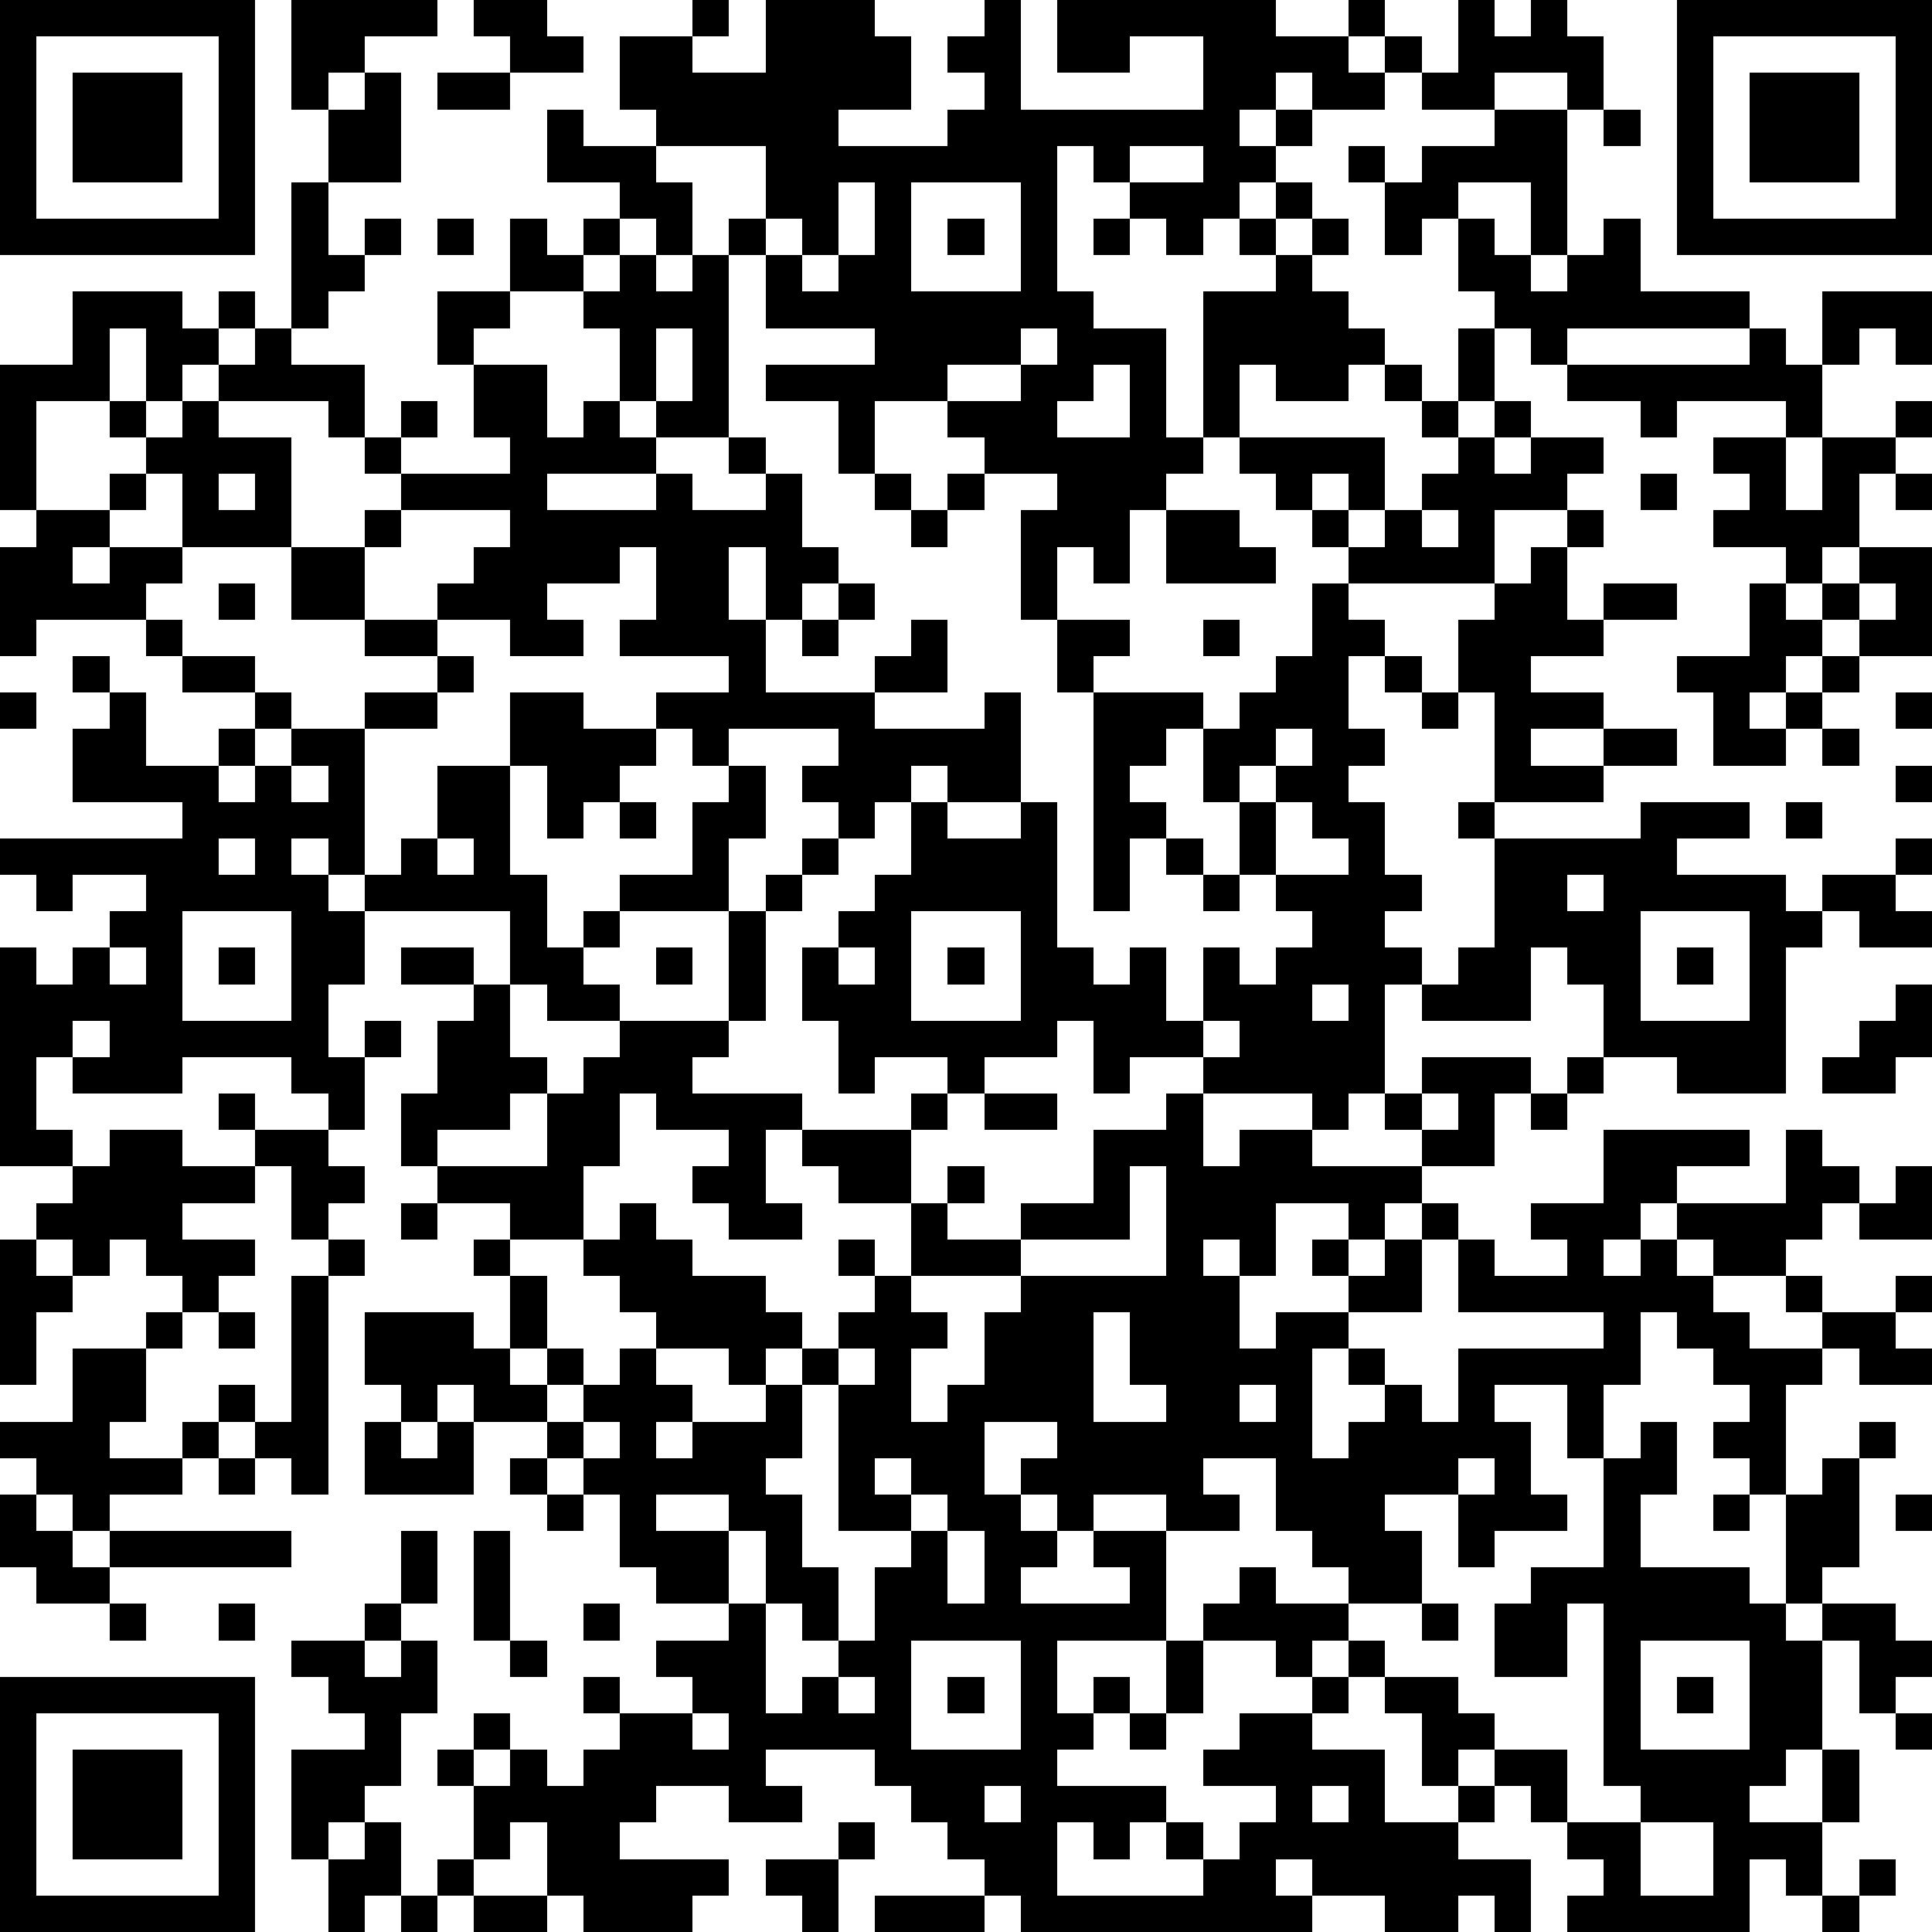
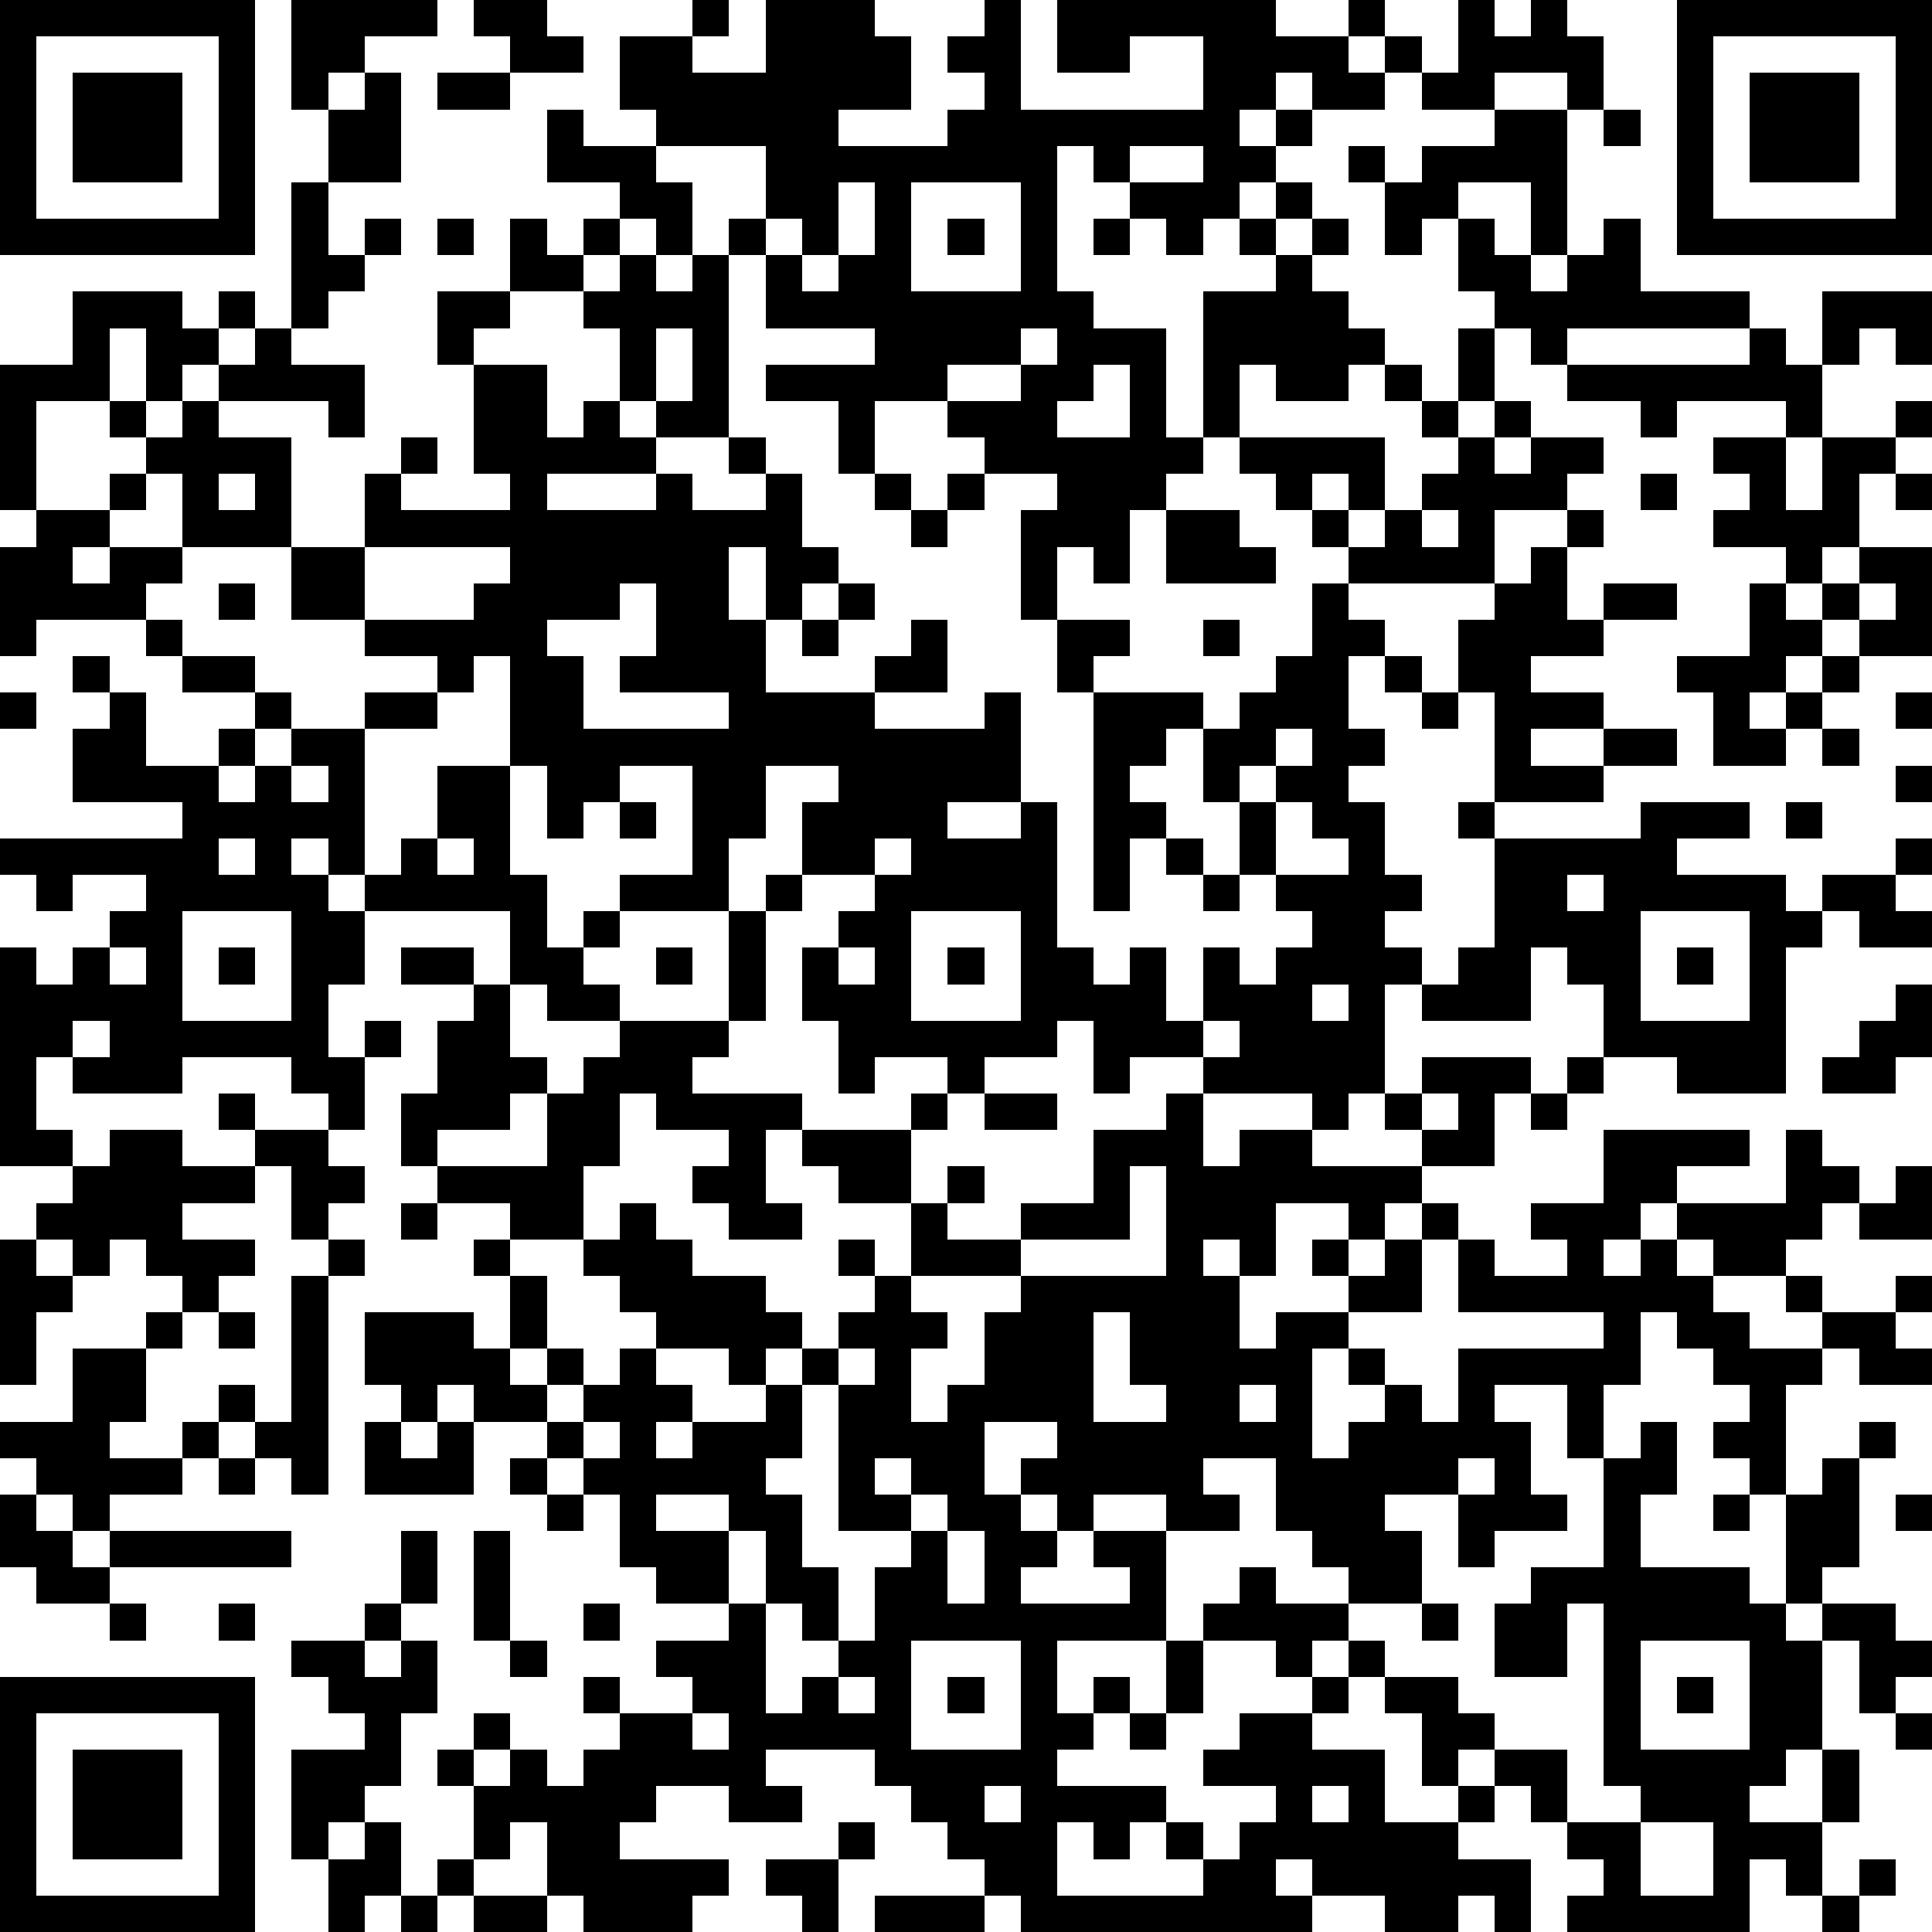
<svg xmlns="http://www.w3.org/2000/svg" version="1.1" width="212" height="212" shape-rendering="crispEdges">
-   <path d="M0 0h7v7h-7zM8 0h4v1h-2v1h-1v1h-1zM13 0h2v1h1v1h-2v-1h-1zM19 0h1v1h-1zM21 0h3v1h1v2h-2v1h3v-1h1v-1h-1v-1h1v-1h1v3h5v-2h-2v1h-2v-2h6v1h2v-1h1v1h-1v1h1v-1h1v1h-1v1h-2v-1h-1v1h-1v1h1v-1h1v1h-1v1h-1v1h-1v1h-1v-1h-1v-1h-1v-1h-1v4h1v1h2v3h1v-4h2v-1h-1v-1h1v-1h1v1h-1v1h1v-1h1v1h-1v1h1v1h1v1h-1v1h-2v-1h-1v2h-1v1h-1v1h-1v2h-1v-1h-1v2h-1v-3h1v-1h-2v-1h-1v-1h-2v2h-1v-2h-2v-1h3v-1h-3v-2h-1v-1h1v-2h-3v-1h-1v-2h2v1h2zM40 0h1v1h1v-1h1v1h1v2h-1v-1h-2v1h-2v-1h1zM46 0h7v7h-7zM1 1v5h5v-5zM47 1v5h5v-5zM2 2h3v3h-3zM10 2h1v3h-2v-2h1zM12 2h2v1h-2zM48 2h3v3h-3zM15 3h1v1h2v1h1v2h-1v-1h-1v-1h-2zM41 3h2v4h-1v-2h-2v1h-1v1h-1v-2h-1v-1h1v1h1v-1h2zM44 3h1v1h-1zM31 4v1h2v-1zM8 5h1v2h1v-1h1v1h-1v1h-1v1h-1zM23 5v2h-1v-1h-1v1h1v1h1v-1h1v-2zM25 5v3h3v-3zM12 6h1v1h-1zM14 6h1v1h1v-1h1v1h-1v1h-2zM26 6h1v1h-1zM30 6h1v1h-1zM40 6h1v1h1v1h1v-1h1v-1h1v2h3v1h-5v1h-1v-1h-1v-1h-1zM17 7h1v1h1v-1h1v5h-2v-1h-1v-2h-1v-1h1zM2 8h3v1h1v-1h1v1h-1v1h-1v1h-1v-2h-1v2h-2v3h-1v-4h2zM12 8h2v1h-1v1h-1zM50 8h3v2h-1v-1h-1v1h-1zM7 9h1v1h2v2h-1v-1h-3v-1h1zM18 9v2h1v-2zM28 9v1h-2v1h2v-1h1v-1zM40 9h1v2h-1zM48 9h1v1h1v2h-1v-1h-3v1h-1v-1h-2v-1h5zM13 10h2v2h1v-1h1v1h1v1h-3v1h3v-1h1v1h2v-1h-1v-1h1v1h1v2h1v1h-1v1h-1v-2h-1v2h1v2h3v-1h1v-1h1v2h-2v1h3v-1h1v3h-2v-1h-1v1h-1v1h-1v-1h-1v-1h1v-1h-3v1h-1v-1h-1v-1h2v-1h-3v-1h1v-2h-1v1h-2v1h1v1h-2v-1h-2v-1h1v-1h1v-1h-3v-1h-1v-1h1v-1h1v1h-1v1h3v-1h-1zM30 10v1h-1v1h2v-2zM38 10h1v1h-1zM3 11h1v1h-1zM5 11h1v1h2v3h-3v-2h-1v-1h1zM39 11h1v1h-1zM41 11h1v1h-1zM52 11h1v1h-1zM34 12h4v2h-1v-1h-1v1h-1v-1h-1zM40 12h1v1h1v-1h2v1h-1v1h-2v2h-4v-1h-1v-1h1v1h1v-1h1v-1h1zM47 12h2v2h1v-2h2v1h-1v2h-1v1h-1v-1h-2v-1h1v-1h-1zM3 13h1v1h-1zM6 13v1h1v-1zM24 13h1v1h-1zM26 13h1v1h-1zM45 13h1v1h-1zM52 13h1v1h-1zM1 14h2v1h-1v1h1v-1h2v1h-1v1h-3v1h-1v-3h1zM10 14h1v1h-1zM25 14h1v1h-1zM32 14h2v1h1v1h-3zM39 14v1h1v-1zM43 14h1v1h-1zM8 15h2v2h-2zM42 15h1v2h1v-1h2v1h-2v1h-2v1h2v1h-2v1h2v-1h2v1h-2v1h-3v-3h-1v-2h1v-1h1zM51 15h2v3h-2v-1h-1v-1h1zM6 16h1v1h-1zM23 16h1v1h-1zM36 16h1v1h1v1h-1v2h1v1h-1v1h1v2h1v1h-1v1h1v1h-1v3h-1v1h-1v-1h-3v-1h-2v1h-1v-2h-1v1h-2v1h-1v-1h-2v1h-1v-2h-1v-2h1v-1h1v-1h1v-2h1v1h2v-1h1v4h1v1h1v-1h1v2h1v-2h1v1h1v-1h1v-1h-1v-1h-1v-2h-1v-2h-1v1h-1v1h1v1h-1v2h-1v-6h-1v-2h2v1h-1v1h3v1h1v-1h1v-1h1zM48 16h1v1h1v1h-1v1h-1v1h1v-1h1v-1h1v1h-1v1h-1v1h-2v-2h-1v-1h2zM51 16v1h1v-1zM4 17h1v1h-1zM10 17h2v1h-2zM22 17h1v1h-1zM33 17h1v1h-1zM2 18h1v1h-1zM5 18h2v1h-2zM12 18h1v1h-1zM38 18h1v1h-1zM0 19h1v1h-1zM3 19h1v2h2v-1h1v-1h1v1h-1v1h-1v1h1v-1h1v-1h2v-1h2v1h-2v4h-1v-1h-1v1h1v1h1v-1h1v-1h1v-2h2v-2h2v1h2v1h-1v1h-1v1h-1v-2h-1v3h1v2h1v-1h1v-1h2v-2h1v-1h1v2h-1v2h-3v1h-1v1h1v1h-2v-1h-1v-2h-4v2h-1v2h1v-1h1v1h-1v2h-1v-1h-1v-1h-3v1h-3v-1h-1v2h1v1h-2v-6h1v1h1v-1h1v-1h1v-1h-2v1h-1v-1h-1v-1h5v-1h-3v-2h1zM39 19h1v1h-1zM52 19h1v1h-1zM35 20v1h-1v1h1v-1h1v-1zM50 20h1v1h-1zM8 21v1h1v-1zM52 21h1v1h-1zM17 22h1v1h-1zM35 22v2h2v-1h-1v-1zM40 22h1v1h-1zM45 22h3v1h-2v1h3v1h1v-1h2v-1h1v1h-1v1h1v1h-2v-1h-1v1h-1v4h-3v-1h-2v-2h-1v-1h-1v2h-3v-1h1v-1h1v-3h4zM49 22h1v1h-1zM6 23v1h1v-1zM12 23v1h1v-1zM22 23h1v1h-1zM32 23h1v1h-1zM21 24h1v1h-1zM33 24h1v1h-1zM43 24v1h1v-1zM5 25v3h3v-3zM20 25h1v3h-1zM25 25v3h3v-3zM45 25v3h3v-3zM3 26v1h1v-1zM6 26h1v1h-1zM11 26h2v1h-2zM18 26h1v1h-1zM23 26v1h1v-1zM26 26h1v1h-1zM46 26h1v1h-1zM13 27h1v2h1v1h-1v1h-2v1h-1v-2h1v-2h1zM36 27v1h1v-1zM52 27h1v2h-1v1h-2v-1h1v-1h1zM2 28v1h1v-1zM17 28h3v1h-1v1h3v1h-1v2h1v1h-2v-1h-1v-1h1v-1h-2v-1h-1v2h-1v2h-2v-1h-2v-1h3v-2h1v-1h1zM33 28v1h1v-1zM39 29h3v1h-1v2h-2v-1h-1v-1h1zM43 29h1v1h-1zM6 30h1v1h-1zM25 30h1v1h-1zM27 30h2v1h-2zM32 30h1v2h1v-1h2v1h3v1h-1v1h-1v-1h-2v2h-1v-1h-1v1h1v2h1v-1h2v-1h-1v-1h1v1h1v-1h1v-1h1v1h-1v2h-2v1h-1v3h1v-1h1v-1h-1v-1h1v1h1v1h1v-2h4v-1h-4v-2h1v1h2v-1h-1v-1h2v-2h4v1h-2v1h-1v1h-1v1h1v-1h1v-1h3v-2h1v1h1v1h-1v1h-1v1h-2v-1h-1v1h1v1h1v1h2v-1h-1v-1h1v1h2v-1h1v1h-1v1h1v1h-2v-1h-1v1h-1v3h-1v-1h-1v-1h1v-1h-1v-1h-1v-1h-1v2h-1v2h-1v-2h-2v1h1v2h1v1h-2v1h-1v-2h-2v1h1v2h-2v-1h-1v-1h-1v-2h-2v1h1v1h-2v-1h-2v1h-1v-1h-1v-1h1v-1h-2v2h1v1h1v1h-1v1h3v-1h-1v-1h2v3h-3v2h1v-1h1v1h-1v1h-1v1h3v1h-1v1h-1v-1h-1v2h4v-1h-1v-1h1v1h1v-1h1v-1h-2v-1h1v-1h2v-1h-1v-1h-2v-1h1v-1h1v1h2v1h-1v1h1v-1h1v1h-1v1h-1v1h2v2h2v-1h-1v-2h-1v-1h2v1h1v1h-1v1h1v-1h2v2h-1v-1h-1v1h-1v1h2v2h-1v-1h-1v1h-2v-1h-2v-1h-1v1h1v1h-8v-1h-1v-1h-1v-1h-1v-1h-1v-1h-3v1h1v1h-2v-1h-2v1h-1v1h3v1h-1v1h-3v-1h-1v-2h-1v1h-1v-2h-1v-1h1v-1h1v1h-1v1h1v-1h1v1h1v-1h1v-1h-1v-1h1v1h2v-1h-1v-1h2v-1h-2v-1h-1v-2h-1v-1h-1v-1h-2v-1h-1v1h-1v-1h-1v-2h3v1h1v-2h-1v-1h1v1h1v2h-1v1h1v-1h1v1h-1v1h1v-1h1v-1h1v-1h-1v-1h-1v-1h1v-1h1v1h1v1h2v1h1v1h-1v1h-1v-1h-2v1h1v1h-1v1h1v-1h2v-1h1v-1h1v-1h1v-1h-1v-1h1v1h1v-2h-2v-1h-1v-1h3v2h1v-1h1v1h-1v1h2v-1h2v-2h2zM39 30v1h1v-1zM42 30h1v1h-1zM3 31h2v1h2v-1h2v1h1v1h-1v1h-1v-2h-1v1h-2v1h2v1h-1v1h-1v-1h-1v-1h-1v1h-1v-1h-1v-1h1v-1h1zM31 32v2h-3v1h-3v1h1v1h-1v2h1v-1h1v-2h1v-1h4v-3zM52 32h1v2h-2v-1h1zM11 33h1v1h-1zM0 34h1v1h1v1h-1v2h-1zM9 34h1v1h-1zM8 35h1v6h-1v-1h-1v-1h-1v-1h1v1h1zM4 36h1v1h-1zM6 36h1v1h-1zM30 36v3h2v-1h-1v-2zM2 37h2v2h-1v1h2v-1h1v1h-1v1h-2v1h-1v-1h-1v-1h-1v-1h2zM23 37v1h-1v2h-1v1h1v2h1v2h-1v-1h-1v-2h-1v-1h-2v1h2v2h1v3h1v-1h1v-1h1v-2h1v-1h-2v-4h1v-1zM34 38v1h1v-1zM10 39h1v1h1v-1h1v2h-3zM16 39v1h1v-1zM45 39h1v2h-1v2h3v1h1v-3h1v-1h1v-1h1v1h-1v3h-1v1h-1v1h1v-1h2v1h1v1h-1v1h-1v-2h-1v3h-1v1h-1v1h2v-2h1v2h-1v2h-1v-1h-1v2h-5v-1h1v-1h-1v-1h2v-1h-1v-5h-1v2h-2v-2h1v-1h2v-3h1zM6 40h1v1h-1zM14 40h1v1h-1zM24 40v1h1v-1zM40 40v1h1v-1zM0 41h1v1h1v1h1v-1h5v1h-5v1h-2v-1h-1zM15 41h1v1h-1zM25 41v1h1v-1zM47 41h1v1h-1zM52 41h1v1h-1zM11 42h1v2h-1zM13 42h1v3h-1zM26 42v2h1v-2zM3 44h1v1h-1zM6 44h1v1h-1zM10 44h1v1h-1zM16 44h1v1h-1zM39 44h1v1h-1zM8 45h2v1h1v-1h1v2h-1v2h-1v1h-1v1h-1v-3h2v-1h-1v-1h-1zM14 45h1v1h-1zM25 45v3h3v-3zM32 45h1v2h-1zM45 45v3h3v-3zM0 46h7v7h-7zM23 46v1h1v-1zM26 46h1v1h-1zM46 46h1v1h-1zM1 47v5h5v-5zM19 47v1h1v-1zM31 47h1v1h-1zM52 47h1v1h-1zM2 48h3v3h-3zM27 49v1h1v-1zM36 49v1h1v-1zM10 50h1v2h-1v1h-1v-2h1zM23 50h1v1h-1zM45 50v2h2v-2zM12 51h1v1h-1zM21 51h2v2h-1v-1h-1zM51 51h1v1h-1zM11 52h1v1h-1zM13 52h2v1h-2zM24 52h3v1h-3zM50 52h1v1h-1z" style="fill:#000" transform="translate(0,0) scale(4)" />
+   <path d="M0 0h7v7h-7zM8 0h4v1h-2v1h-1v1h-1zM13 0h2v1h1v1h-2v-1h-1zM19 0h1v1h-1zM21 0h3v1h1v2h-2v1h3v-1h1v-1h-1v-1h1v-1h1v3h5v-2h-2v1h-2v-2h6v1h2v-1h1v1h-1v1h1v-1h1v1h-1v1h-2v-1h-1v1h-1v1h1v-1h1v1h-1v1h-1v1h-1v1h-1v-1h-1v-1h-1v-1h-1v4h1v1h2v3h1v-4h2v-1h-1v-1h1v-1h1v1h-1v1h1v-1h1v1h-1v1h1v1h1v1h-1v1h-2v-1h-1v2h-1v1h-1v1h-1v2h-1v-1h-1v2h-1v-3h1v-1h-2v-1h-1v-1h-2v2h-1v-2h-2v-1h3v-1h-3v-2h-1v-1h1v-2h-3v-1h-1v-2h2v1h2zM40 0h1v1h1v-1h1v1h1v2h-1v-1h-2v1h-2v-1h1zM46 0h7v7h-7zM1 1v5h5v-5zM47 1v5h5v-5zM2 2h3v3h-3zM10 2h1v3h-2v-2h1zM12 2h2v1h-2zM48 2h3v3h-3zM15 3h1v1h2v1h1v2h-1v-1h-1v-1h-2zM41 3h2v4h-1v-2h-2v1h-1v1h-1v-2h-1v-1h1v1h1v-1h2zM44 3h1v1h-1zM31 4v1h2v-1zM8 5h1v2h1v-1h1v1h-1v1h-1v1h-1zM23 5v2h-1v-1h-1v1h1v1h1v-1h1v-2zM25 5v3h3v-3zM12 6h1v1h-1zM14 6h1v1h1v-1h1v1h-1v1h-2zM26 6h1v1h-1zM30 6h1v1h-1zM40 6h1v1h1v1h1v-1h1v-1h1v2h3v1h-5v1h-1v-1h-1v-1h-1zM17 7h1v1h1v-1h1v5h-2v-1h-1v-2h-1v-1h1zM2 8h3v1h1v-1h1v1h-1v1h-1v1h-1v-2h-1v2h-2v3h-1v-4h2zM12 8h2v1h-1v1h-1zM50 8h3v2h-1v-1h-1v1h-1zM7 9h1v1h2v2h-1v-1h-3v-1h1zM18 9v2h1v-2zM28 9v1h-2v1h2v-1h1v-1zM40 9h1v2h-1zM48 9h1v1h1v2h-1v-1h-3v1h-1v-1h-2v-1h5zM13 10h2v2h1v-1h1v1h1v1h-3v1h3v-1h1v1h2v-1h-1v-1h1v1h1v2h1v1h-1v1h-1v-2h-1v2h1v2h3v-1h1v-1h1v2h-2v1h3v-1h1v3h-2h-1v1h-1v1h-1v-1h-1v-1h1v-1h-3v1h-1v-1h-1v-1h2v-1h-3v-1h1v-2h-1v1h-2v1h1v1h-2v-1h-2v-1h1v-1h1v-1h-3v-1h-1v-1h1v-1h1v1h-1v1h3v-1h-1zM30 10v1h-1v1h2v-2zM38 10h1v1h-1zM3 11h1v1h-1zM5 11h1v1h2v3h-3v-2h-1v-1h1zM39 11h1v1h-1zM41 11h1v1h-1zM52 11h1v1h-1zM34 12h4v2h-1v-1h-1v1h-1v-1h-1zM40 12h1v1h1v-1h2v1h-1v1h-2v2h-4v-1h-1v-1h1v1h1v-1h1v-1h1zM47 12h2v2h1v-2h2v1h-1v2h-1v1h-1v-1h-2v-1h1v-1h-1zM3 13h1v1h-1zM6 13v1h1v-1zM24 13h1v1h-1zM26 13h1v1h-1zM45 13h1v1h-1zM52 13h1v1h-1zM1 14h2v1h-1v1h1v-1h2v1h-1v1h-3v1h-1v-3h1zM10 14h1v1h-1zM25 14h1v1h-1zM32 14h2v1h1v1h-3zM39 14v1h1v-1zM43 14h1v1h-1zM8 15h2v2h-2zM42 15h1v2h1v-1h2v1h-2v1h-2v1h2v1h-2v1h2v-1h2v1h-2v1h-3v-3h-1v-2h1v-1h1zM51 15h2v3h-2v-1h-1v-1h1zM6 16h1v1h-1zM23 16h1v1h-1zM36 16h1v1h1v1h-1v2h1v1h-1v1h1v2h1v1h-1v1h1v1h-1v3h-1v1h-1v-1h-3v-1h-2v1h-1v-2h-1v1h-2v1h-1v-1h-2v1h-1v-2h-1v-2h1v-1h1v-1h1v-2h1v1h2v-1h1v4h1v1h1v-1h1v2h1v-2h1v1h1v-1h1v-1h-1v-1h-1v-2h-1v-2h-1v1h-1v1h1v1h-1v2h-1v-6h-1v-2h2v1h-1v1h3v1h1v-1h1v-1h1zM48 16h1v1h1v1h-1v1h-1v1h1v-1h1v-1h1v1h-1v1h-1v1h-2v-2h-1v-1h2zM51 16v1h1v-1zM4 17h1v1h-1zM10 17h2v1h-2zM22 17h1v1h-1zM33 17h1v1h-1zM2 18h1v1h-1zM5 18h2v1h-2zM12 18h1v1h-1zM38 18h1v1h-1zM0 19h1v1h-1zM3 19h1v2h2v-1h1v-1h1v1h-1v1h-1v1h1v-1h1v-1h2v-1h2v1h-2v4h-1v-1h-1v1h1v1h1v-1h1v-1h1v-2h2v-2h2v1h2v1h-1v1h-1v1h-1v-2h-1v3h1v2h1v-1h1v-1h2v-2h1v-1h1v2h-1v2h-3v1h-1v1h1v1h-2v-1h-1v-2h-4v2h-1v2h1v-1h1v1h-1v2h-1v-1h-1v-1h-3v1h-3v-1h-1v2h1v1h-2v-6h1v1h1v-1h1v-1h1v-1h-2v1h-1v-1h-1v-1h5v-1h-3v-2h1zM39 19h1v1h-1zM52 19h1v1h-1zM35 20v1h-1v1h1v-1h1v-1zM50 20h1v1h-1zM8 21v1h1v-1zM52 21h1v1h-1zM17 22h1v1h-1zM35 22v2h2v-1h-1v-1zM40 22h1v1h-1zM45 22h3v1h-2v1h3v1h1v-1h2v-1h1v1h-1v1h1v1h-2v-1h-1v1h-1v4h-3v-1h-2v-2h-1v-1h-1v2h-3v-1h1v-1h1v-3h4zM49 22h1v1h-1zM6 23v1h1v-1zM12 23v1h1v-1zM22 23h1v1h-1zM32 23h1v1h-1zM21 24h1v1h-1zM33 24h1v1h-1zM43 24v1h1v-1zM5 25v3h3v-3zM20 25h1v3h-1zM25 25v3h3v-3zM45 25v3h3v-3zM3 26v1h1v-1zM6 26h1v1h-1zM11 26h2v1h-2zM18 26h1v1h-1zM23 26v1h1v-1zM26 26h1v1h-1zM46 26h1v1h-1zM13 27h1v2h1v1h-1v1h-2v1h-1v-2h1v-2h1zM36 27v1h1v-1zM52 27h1v2h-1v1h-2v-1h1v-1h1zM2 28v1h1v-1zM17 28h3v1h-1v1h3v1h-1v2h1v1h-2v-1h-1v-1h1v-1h-2v-1h-1v2h-1v2h-2v-1h-2v-1h3v-2h1v-1h1zM33 28v1h1v-1zM39 29h3v1h-1v2h-2v-1h-1v-1h1zM43 29h1v1h-1zM6 30h1v1h-1zM25 30h1v1h-1zM27 30h2v1h-2zM32 30h1v2h1v-1h2v1h3v1h-1v1h-1v-1h-2v2h-1v-1h-1v1h1v2h1v-1h2v-1h-1v-1h1v1h1v-1h1v-1h1v1h-1v2h-2v1h-1v3h1v-1h1v-1h-1v-1h1v1h1v1h1v-2h4v-1h-4v-2h1v1h2v-1h-1v-1h2v-2h4v1h-2v1h-1v1h-1v1h1v-1h1v-1h3v-2h1v1h1v1h-1v1h-1v1h-2v-1h-1v1h1v1h1v1h2v-1h-1v-1h1v1h2v-1h1v1h-1v1h1v1h-2v-1h-1v1h-1v3h-1v-1h-1v-1h1v-1h-1v-1h-1v-1h-1v2h-1v2h-1v-2h-2v1h1v2h1v1h-2v1h-1v-2h-2v1h1v2h-2v-1h-1v-1h-1v-2h-2v1h1v1h-2v-1h-2v1h-1v-1h-1v-1h1v-1h-2v2h1v1h1v1h-1v1h3v-1h-1v-1h2v3h-3v2h1v-1h1v1h-1v1h-1v1h3v1h-1v1h-1v-1h-1v2h4v-1h-1v-1h1v1h1v-1h1v-1h-2v-1h1v-1h2v-1h-1v-1h-2v-1h1v-1h1v1h2v1h-1v1h1v-1h1v1h-1v1h-1v1h2v2h2v-1h-1v-2h-1v-1h2v1h1v1h-1v1h1v-1h2v2h-1v-1h-1v1h-1v1h2v2h-1v-1h-1v1h-2v-1h-2v-1h-1v1h1v1h-8v-1h-1v-1h-1v-1h-1v-1h-1v-1h-3v1h1v1h-2v-1h-2v1h-1v1h3v1h-1v1h-3v-1h-1v-2h-1v1h-1v-2h-1v-1h1v-1h1v1h-1v1h1v-1h1v1h1v-1h1v-1h-1v-1h1v1h2v-1h-1v-1h2v-1h-2v-1h-1v-2h-1v-1h-1v-1h-2v-1h-1v1h-1v-1h-1v-2h3v1h1v-2h-1v-1h1v1h1v2h-1v1h1v-1h1v1h-1v1h1v-1h1v-1h1v-1h-1v-1h-1v-1h1v-1h1v1h1v1h2v1h1v1h-1v1h-1v-1h-2v1h1v1h-1v1h1v-1h2v-1h1v-1h1v-1h1v-1h-1v-1h1v1h1v-2h-2v-1h-1v-1h3v2h1v-1h1v1h-1v1h2v-1h2v-2h2zM39 30v1h1v-1zM42 30h1v1h-1zM3 31h2v1h2v-1h2v1h1v1h-1v1h-1v-2h-1v1h-2v1h2v1h-1v1h-1v-1h-1v-1h-1v1h-1v-1h-1v-1h1v-1h1zM31 32v2h-3v1h-3v1h1v1h-1v2h1v-1h1v-2h1v-1h4v-3zM52 32h1v2h-2v-1h1zM11 33h1v1h-1zM0 34h1v1h1v1h-1v2h-1zM9 34h1v1h-1zM8 35h1v6h-1v-1h-1v-1h-1v-1h1v1h1zM4 36h1v1h-1zM6 36h1v1h-1zM30 36v3h2v-1h-1v-2zM2 37h2v2h-1v1h2v-1h1v1h-1v1h-2v1h-1v-1h-1v-1h-1v-1h2zM23 37v1h-1v2h-1v1h1v2h1v2h-1v-1h-1v-2h-1v-1h-2v1h2v2h1v3h1v-1h1v-1h1v-2h1v-1h-2v-4h1v-1zM34 38v1h1v-1zM10 39h1v1h1v-1h1v2h-3zM16 39v1h1v-1zM45 39h1v2h-1v2h3v1h1v-3h1v-1h1v-1h1v1h-1v3h-1v1h-1v1h1v-1h2v1h1v1h-1v1h-1v-2h-1v3h-1v1h-1v1h2v-2h1v2h-1v2h-1v-1h-1v2h-5v-1h1v-1h-1v-1h2v-1h-1v-5h-1v2h-2v-2h1v-1h2v-3h1zM6 40h1v1h-1zM14 40h1v1h-1zM24 40v1h1v-1zM40 40v1h1v-1zM0 41h1v1h1v1h1v-1h5v1h-5v1h-2v-1h-1zM15 41h1v1h-1zM25 41v1h1v-1zM47 41h1v1h-1zM52 41h1v1h-1zM11 42h1v2h-1zM13 42h1v3h-1zM26 42v2h1v-2zM3 44h1v1h-1zM6 44h1v1h-1zM10 44h1v1h-1zM16 44h1v1h-1zM39 44h1v1h-1zM8 45h2v1h1v-1h1v2h-1v2h-1v1h-1v1h-1v-3h2v-1h-1v-1h-1zM14 45h1v1h-1zM25 45v3h3v-3zM32 45h1v2h-1zM45 45v3h3v-3zM0 46h7v7h-7zM23 46v1h1v-1zM26 46h1v1h-1zM46 46h1v1h-1zM1 47v5h5v-5zM19 47v1h1v-1zM31 47h1v1h-1zM52 47h1v1h-1zM2 48h3v3h-3zM27 49v1h1v-1zM36 49v1h1v-1zM10 50h1v2h-1v1h-1v-2h1zM23 50h1v1h-1zM45 50v2h2v-2zM12 51h1v1h-1zM21 51h2v2h-1v-1h-1zM51 51h1v1h-1zM11 52h1v1h-1zM13 52h2v1h-2zM24 52h3v1h-3zM50 52h1v1h-1z" style="fill:#000" transform="translate(0,0) scale(4)" />
</svg>